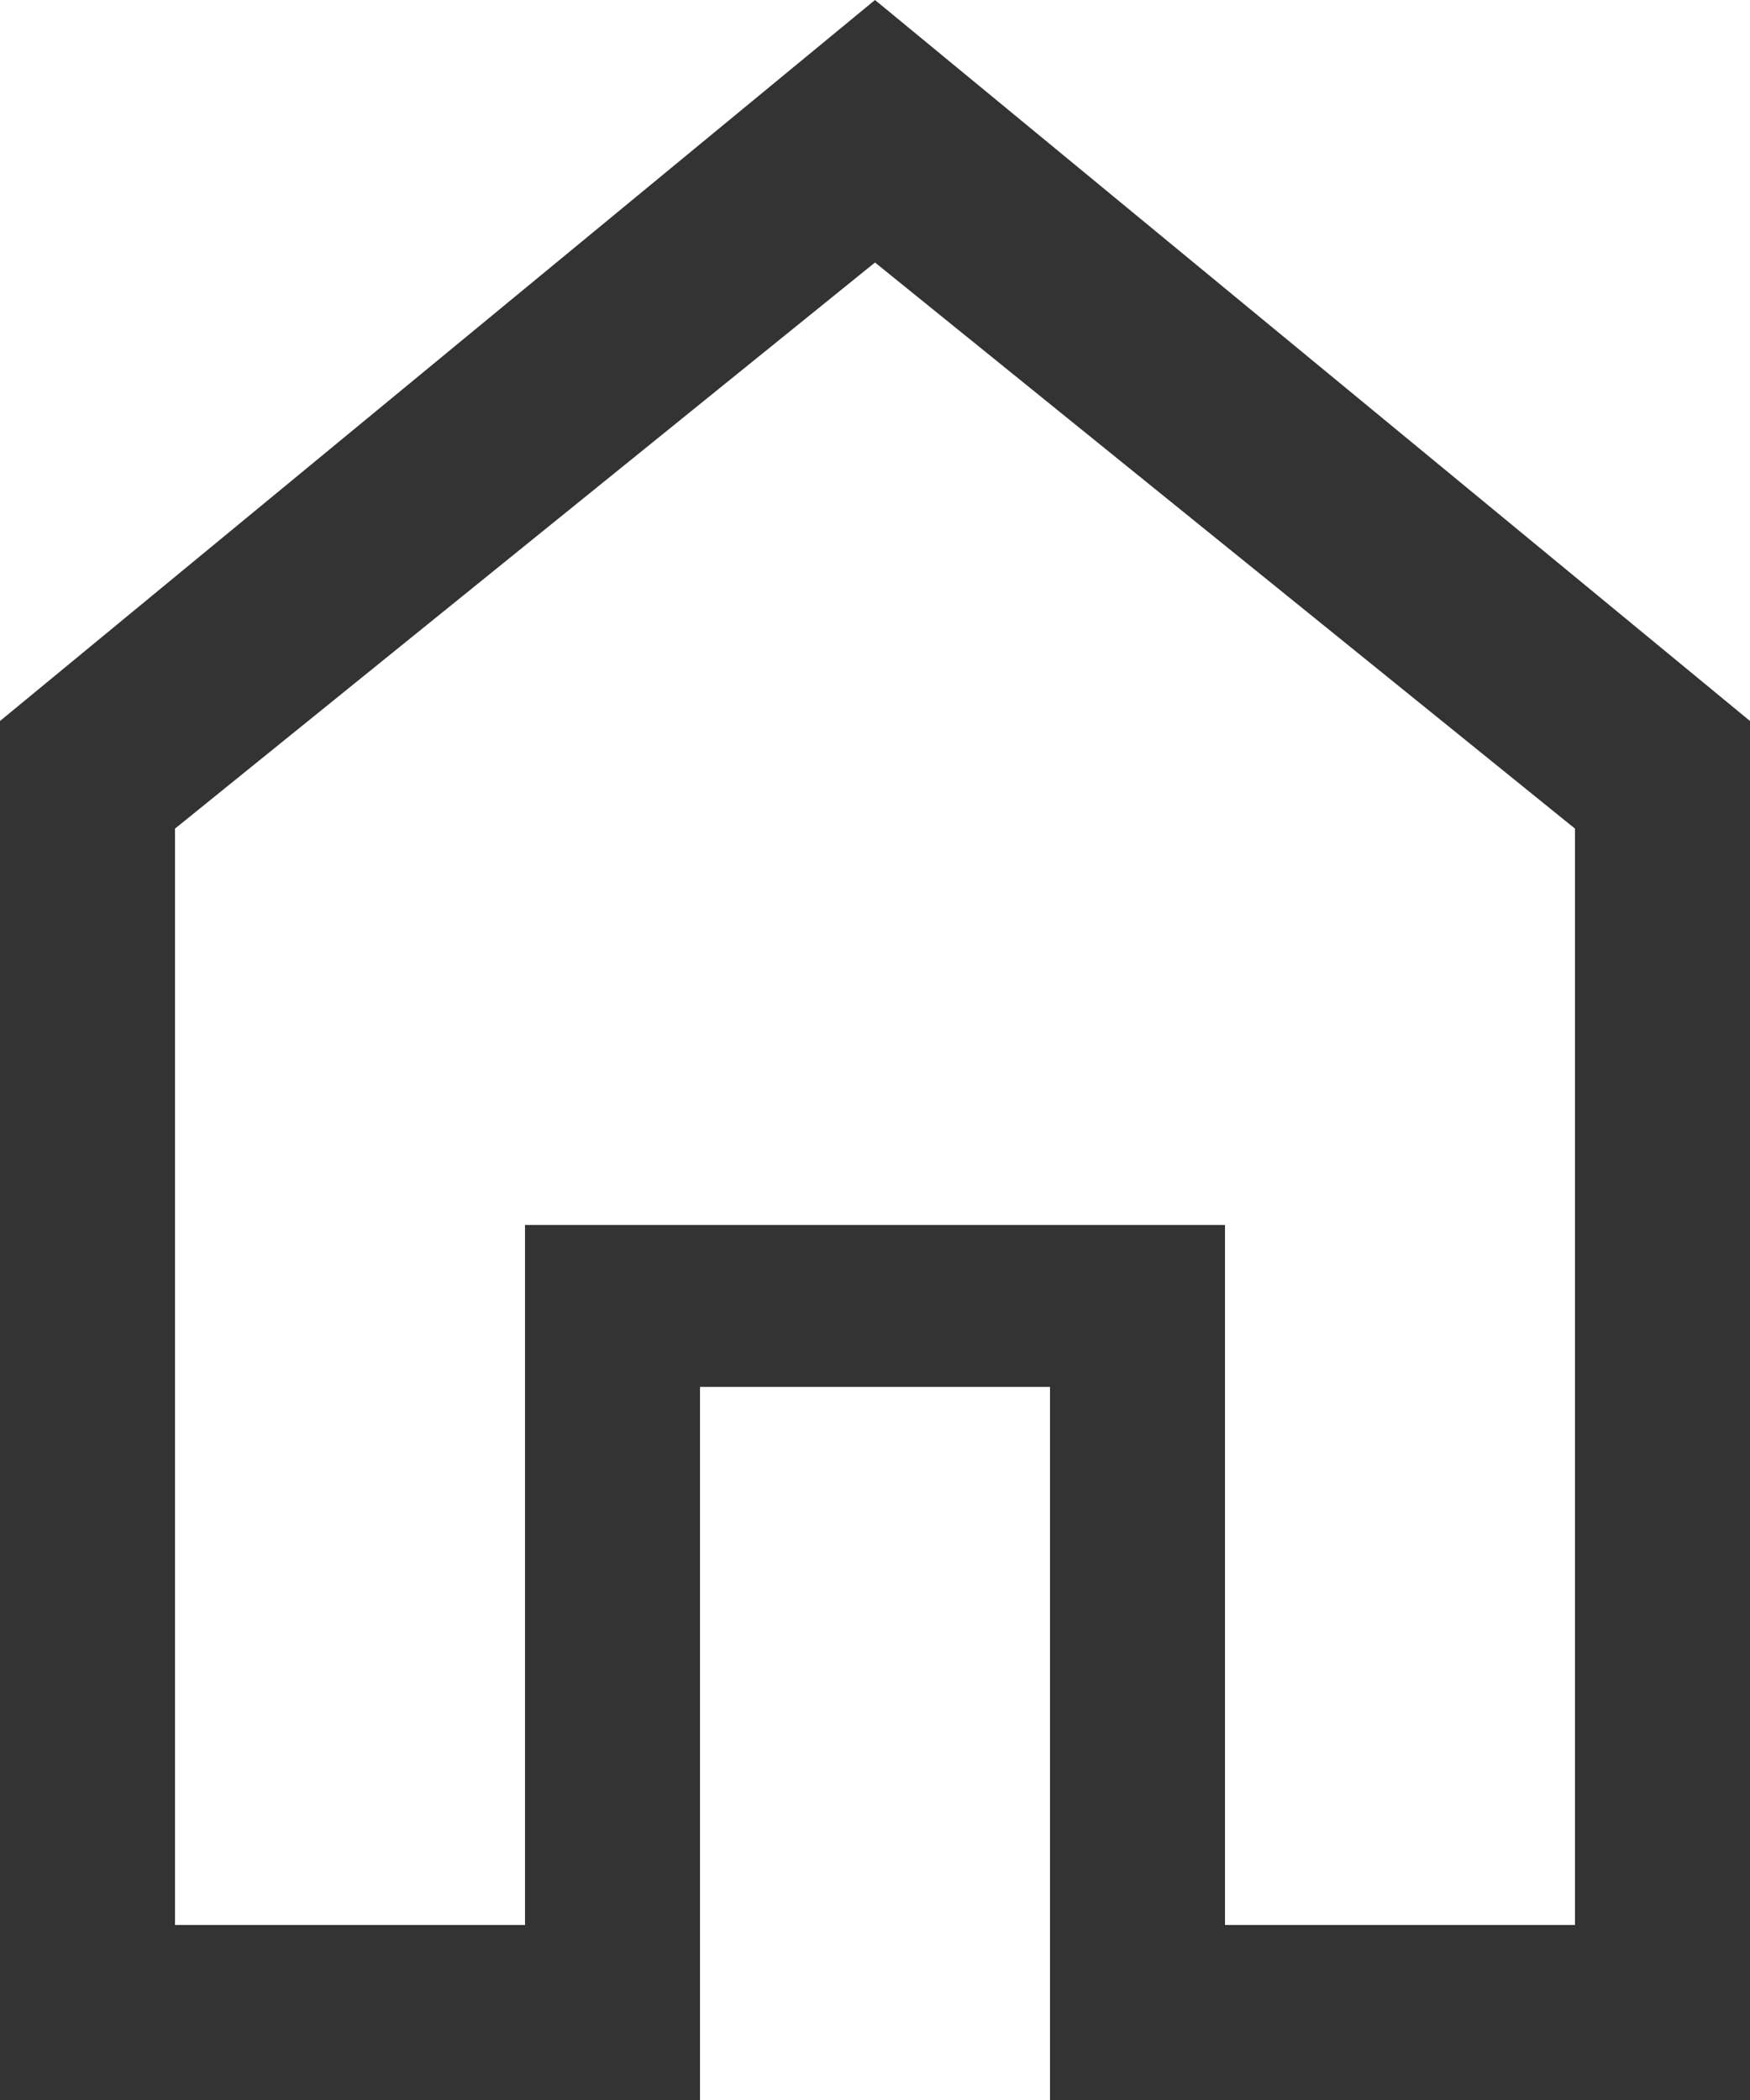
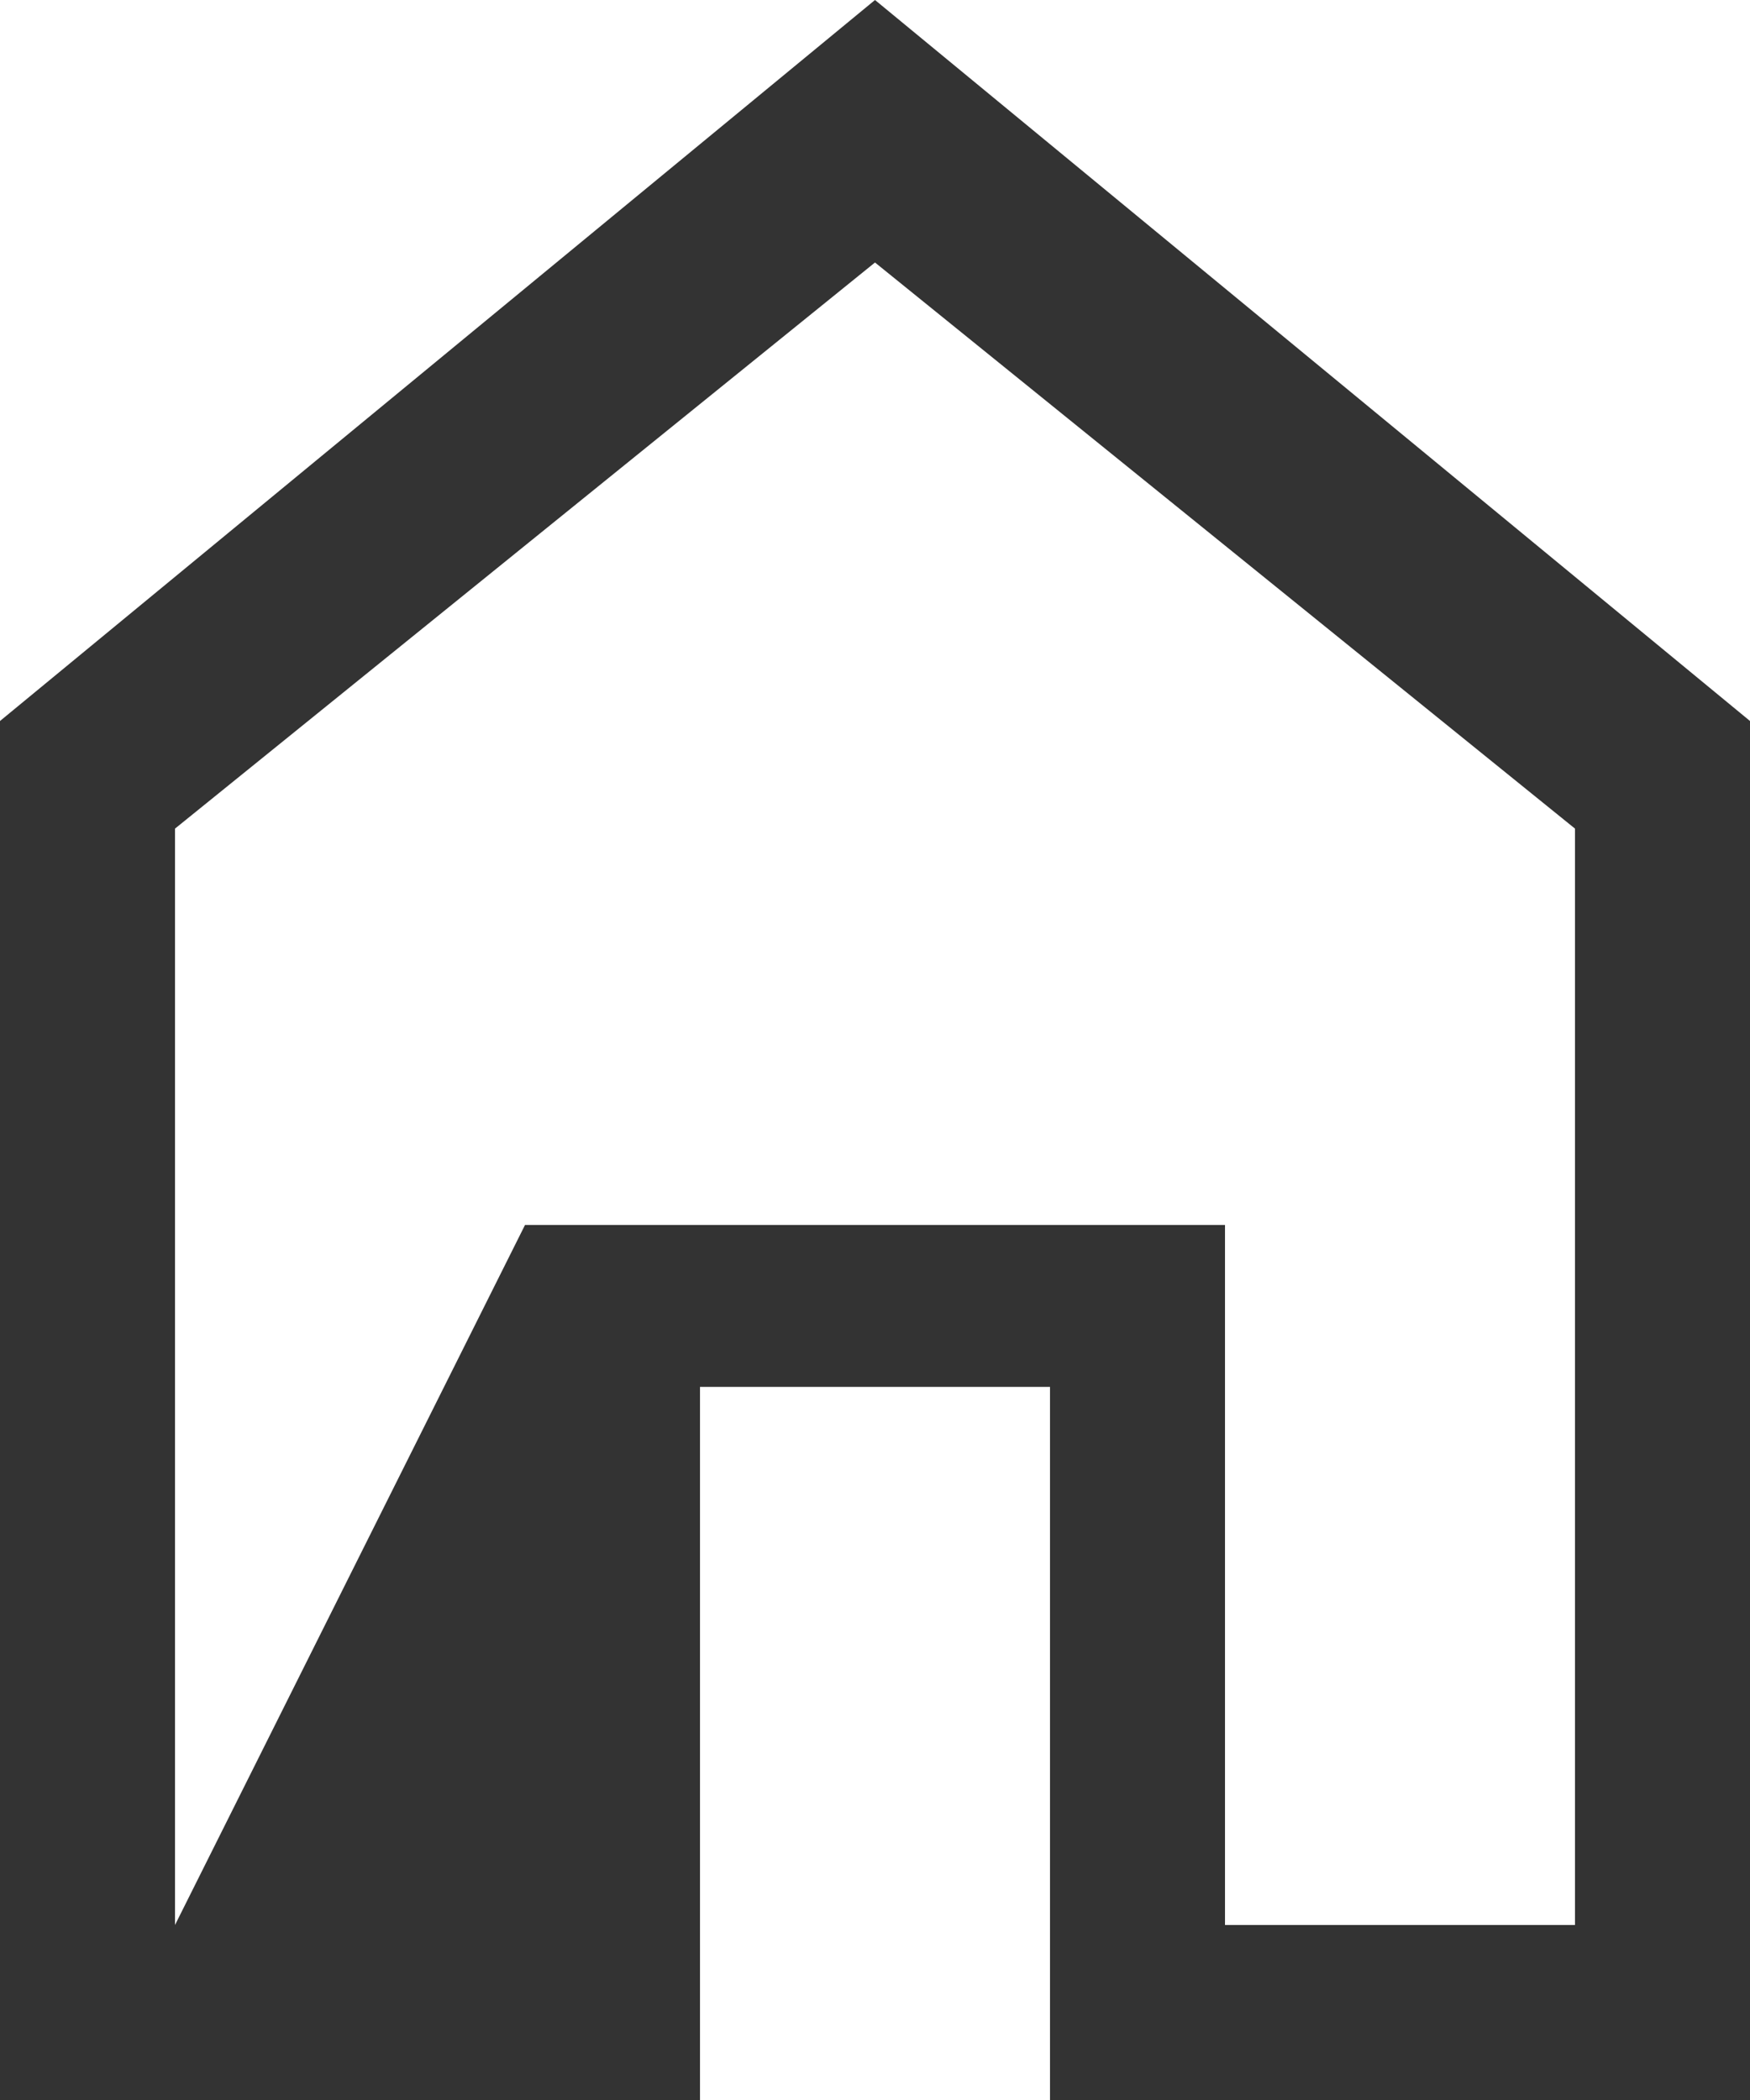
<svg xmlns="http://www.w3.org/2000/svg" xmlns:xlink="http://www.w3.org/1999/xlink" width="20" height="24" viewBox="0 0 20 24">
  <defs>
-     <path id="a" d="M263 126v-12.53l8-6.47 8 6.47V126h-4v-8h-8v8zm6-6.15h4V128h8v-15.76L271 104l-10 8.24V128h8z" />
+     <path id="a" d="M263 126v-12.53l8-6.47 8 6.47V126h-4v-8h-8zm6-6.15h4V128h8v-15.76L271 104l-10 8.24V128h8z" />
  </defs>
  <desc>Generated with Avocode.</desc>
  <g transform="translate(-261 -104)">
    <use fill="#333" xlink:href="#a" />
  </g>
</svg>